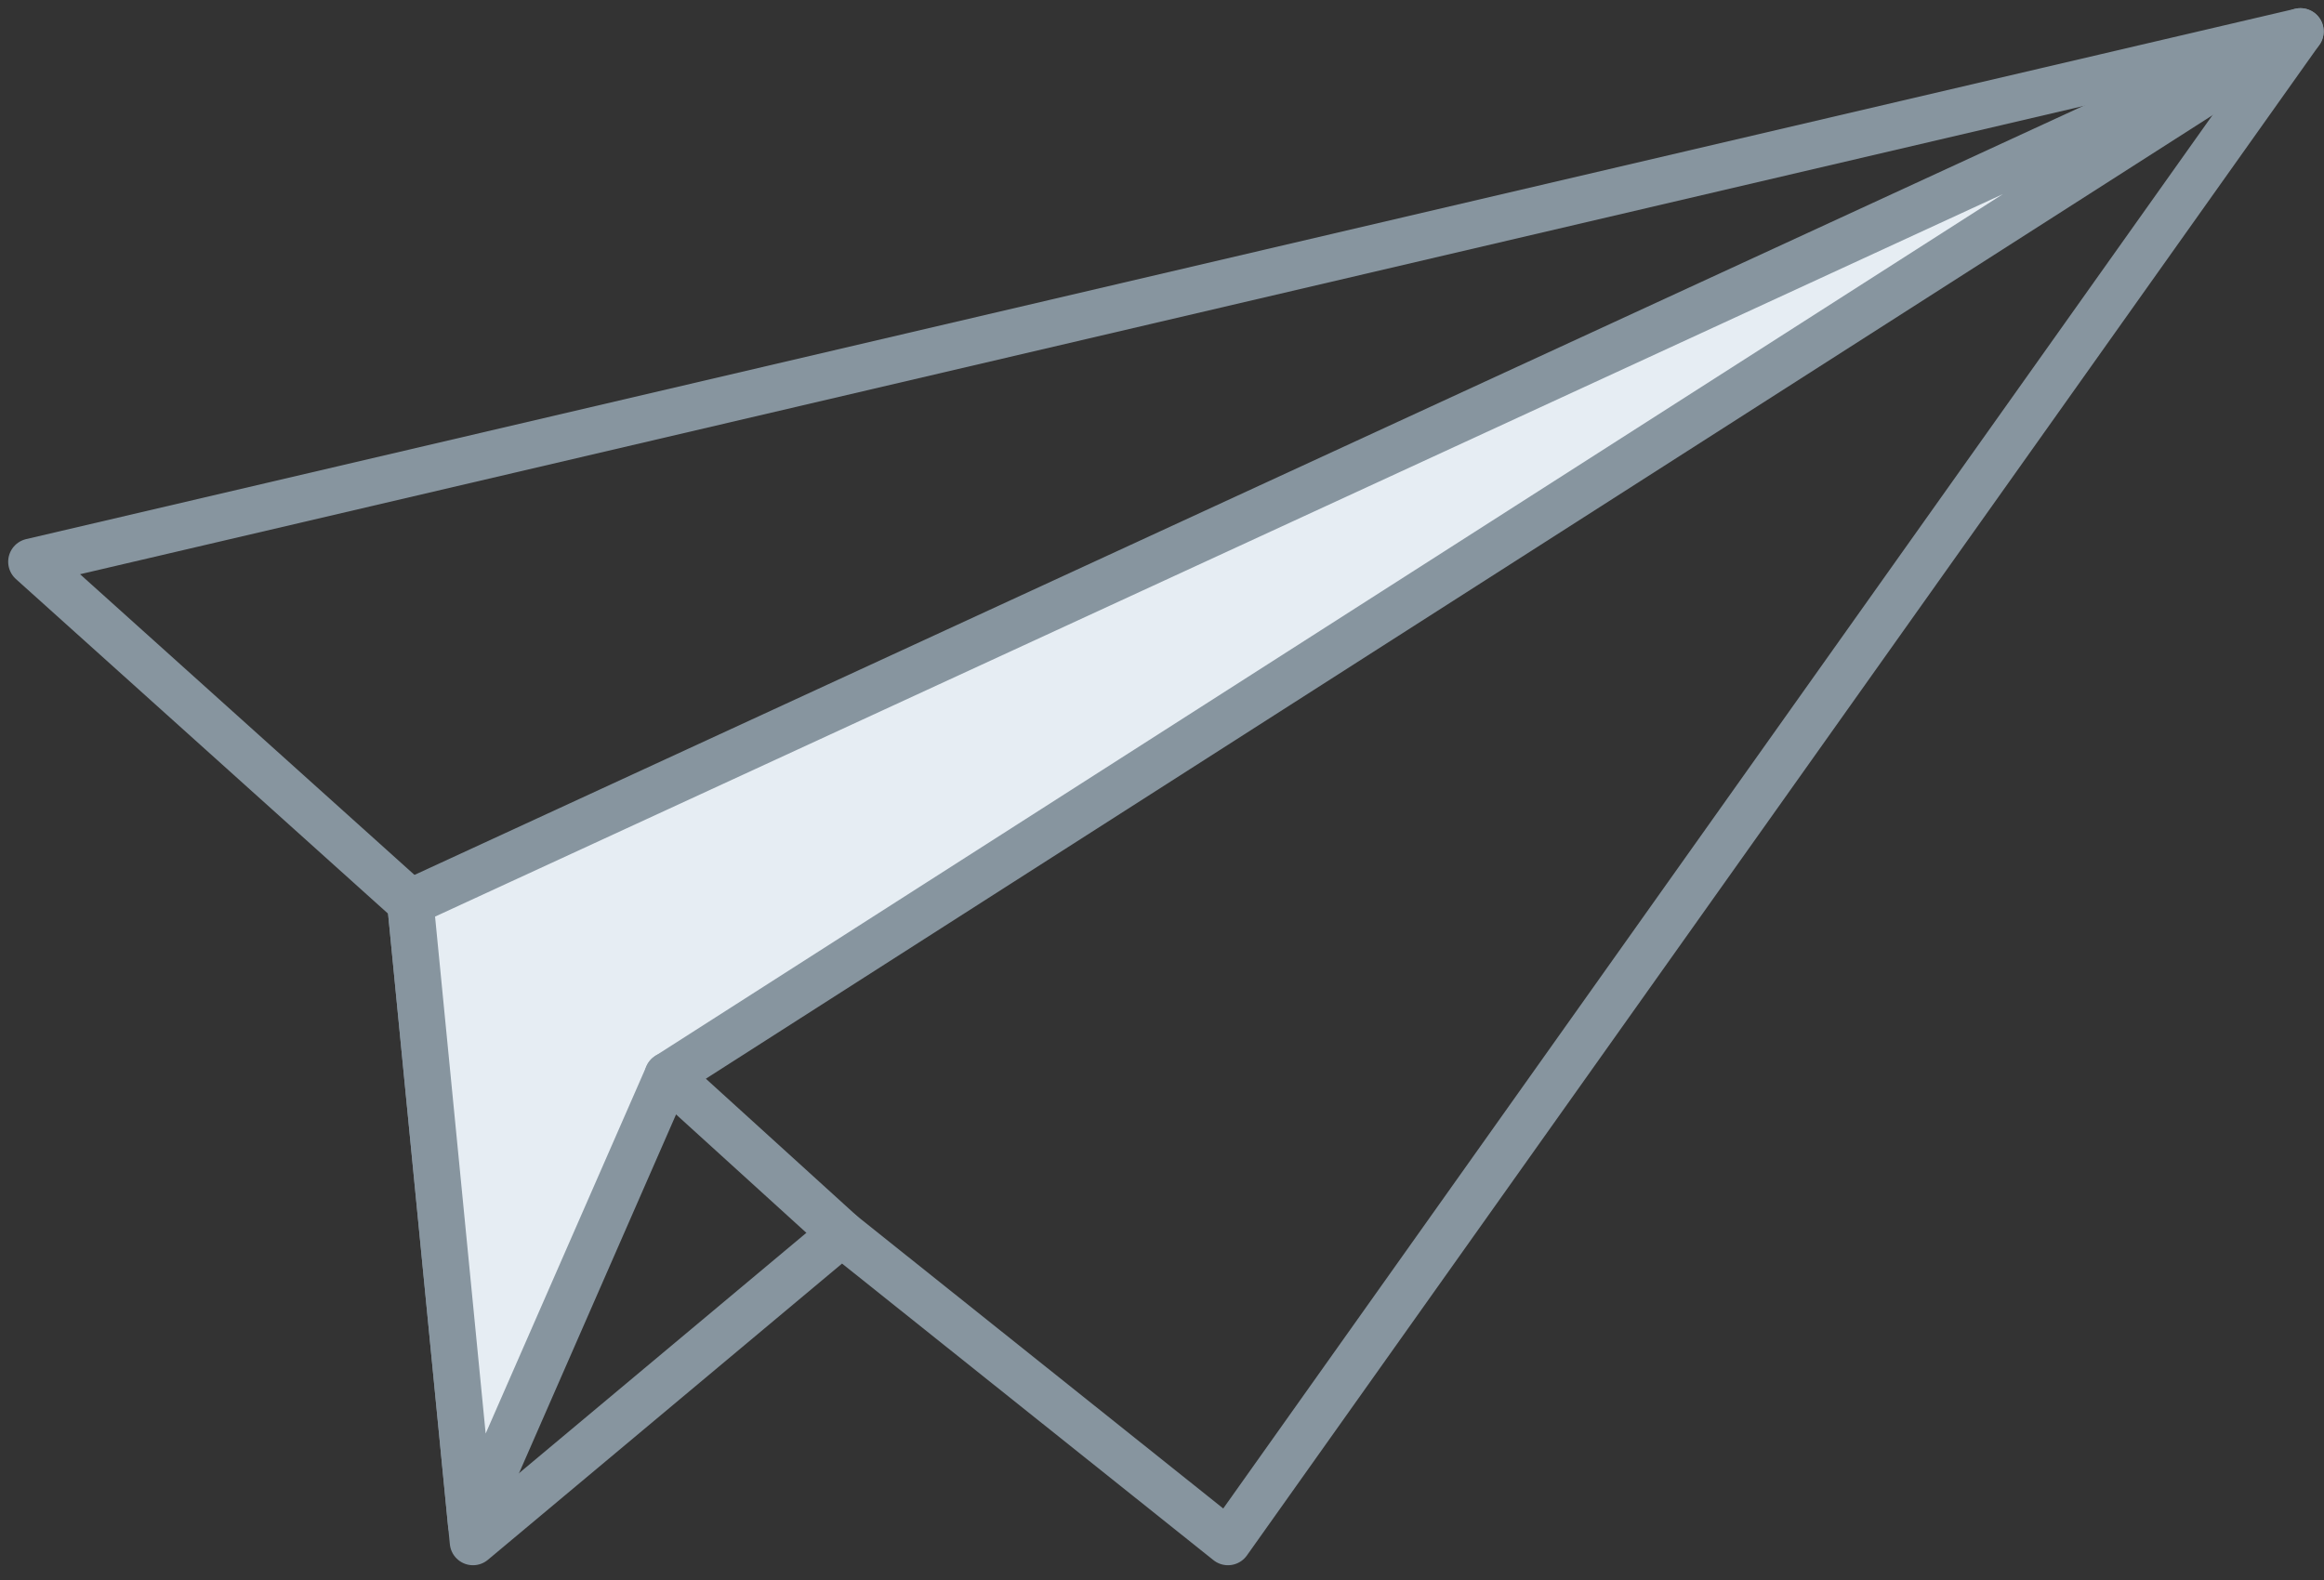
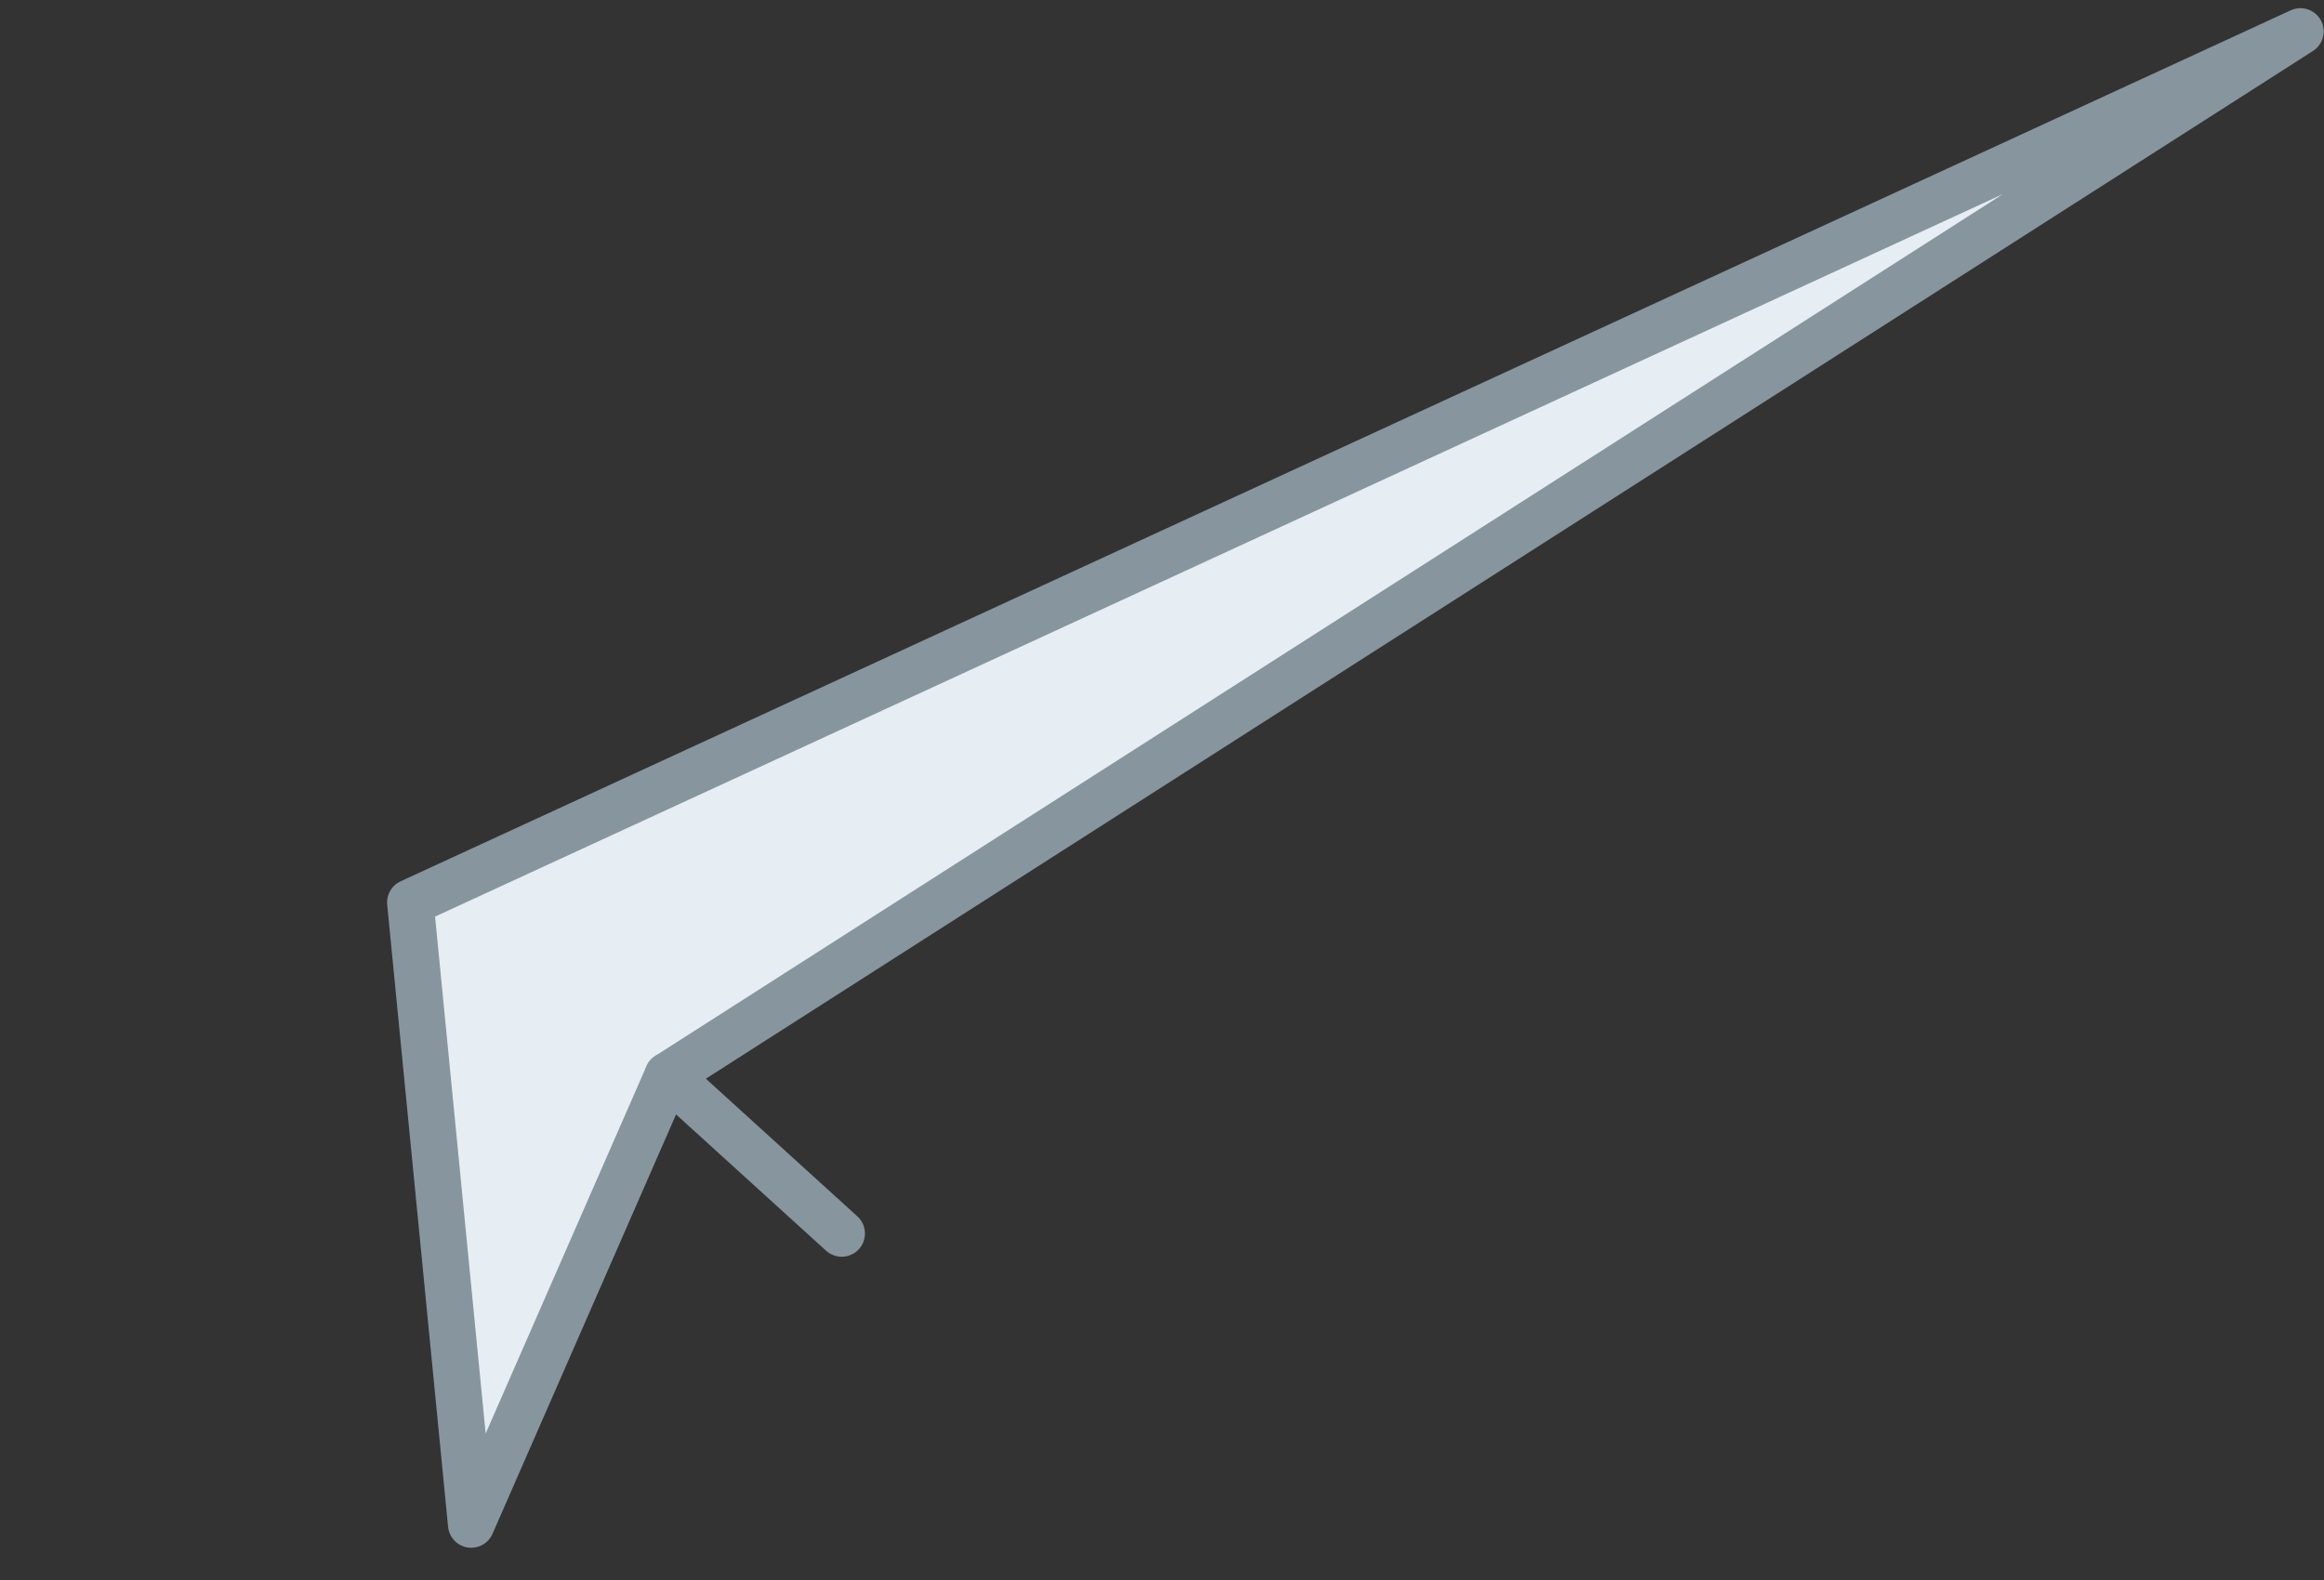
<svg xmlns="http://www.w3.org/2000/svg" width="50px" height="34px" viewBox="0 0 50 34" version="1.1">
  <rect x="0" y="0" width="50" height="34" fill="#333333" stroke="none" />
  <title>Page 1</title>
  <desc>Created with Sketch.</desc>
  <defs />
  <g id="Page-1" stroke="none" stroke-width="1" fill="none" fill-rule="evenodd" stroke-linecap="round" stroke-linejoin="round">
    <g id="首页－交互页" transform="translate(-500, -2094)" stroke="#87959F">
      <g id="Group-9" transform="translate(427, 2094)">
        <g id="Page-1" transform="translate(73, 0)">
          <g id="Group-5" transform="translate(0, 0.074)">
-             <polygon id="Stroke-1" points="0.676 12.014 8.828 19.345 10.176 33.108 18.109 26.471 26.419 33.108 49.493 0.602" />
            <polygon id="Stroke-3" fill="#E6EDF3" points="49.493 0.602 8.828 19.345 10.138 32.732 14.366 23.07" />
          </g>
          <path d="M14.366,23.143 L18.109,26.544" id="Stroke-6" fill="#BBDEFB" />
        </g>
      </g>
    </g>
  </g>
</svg>